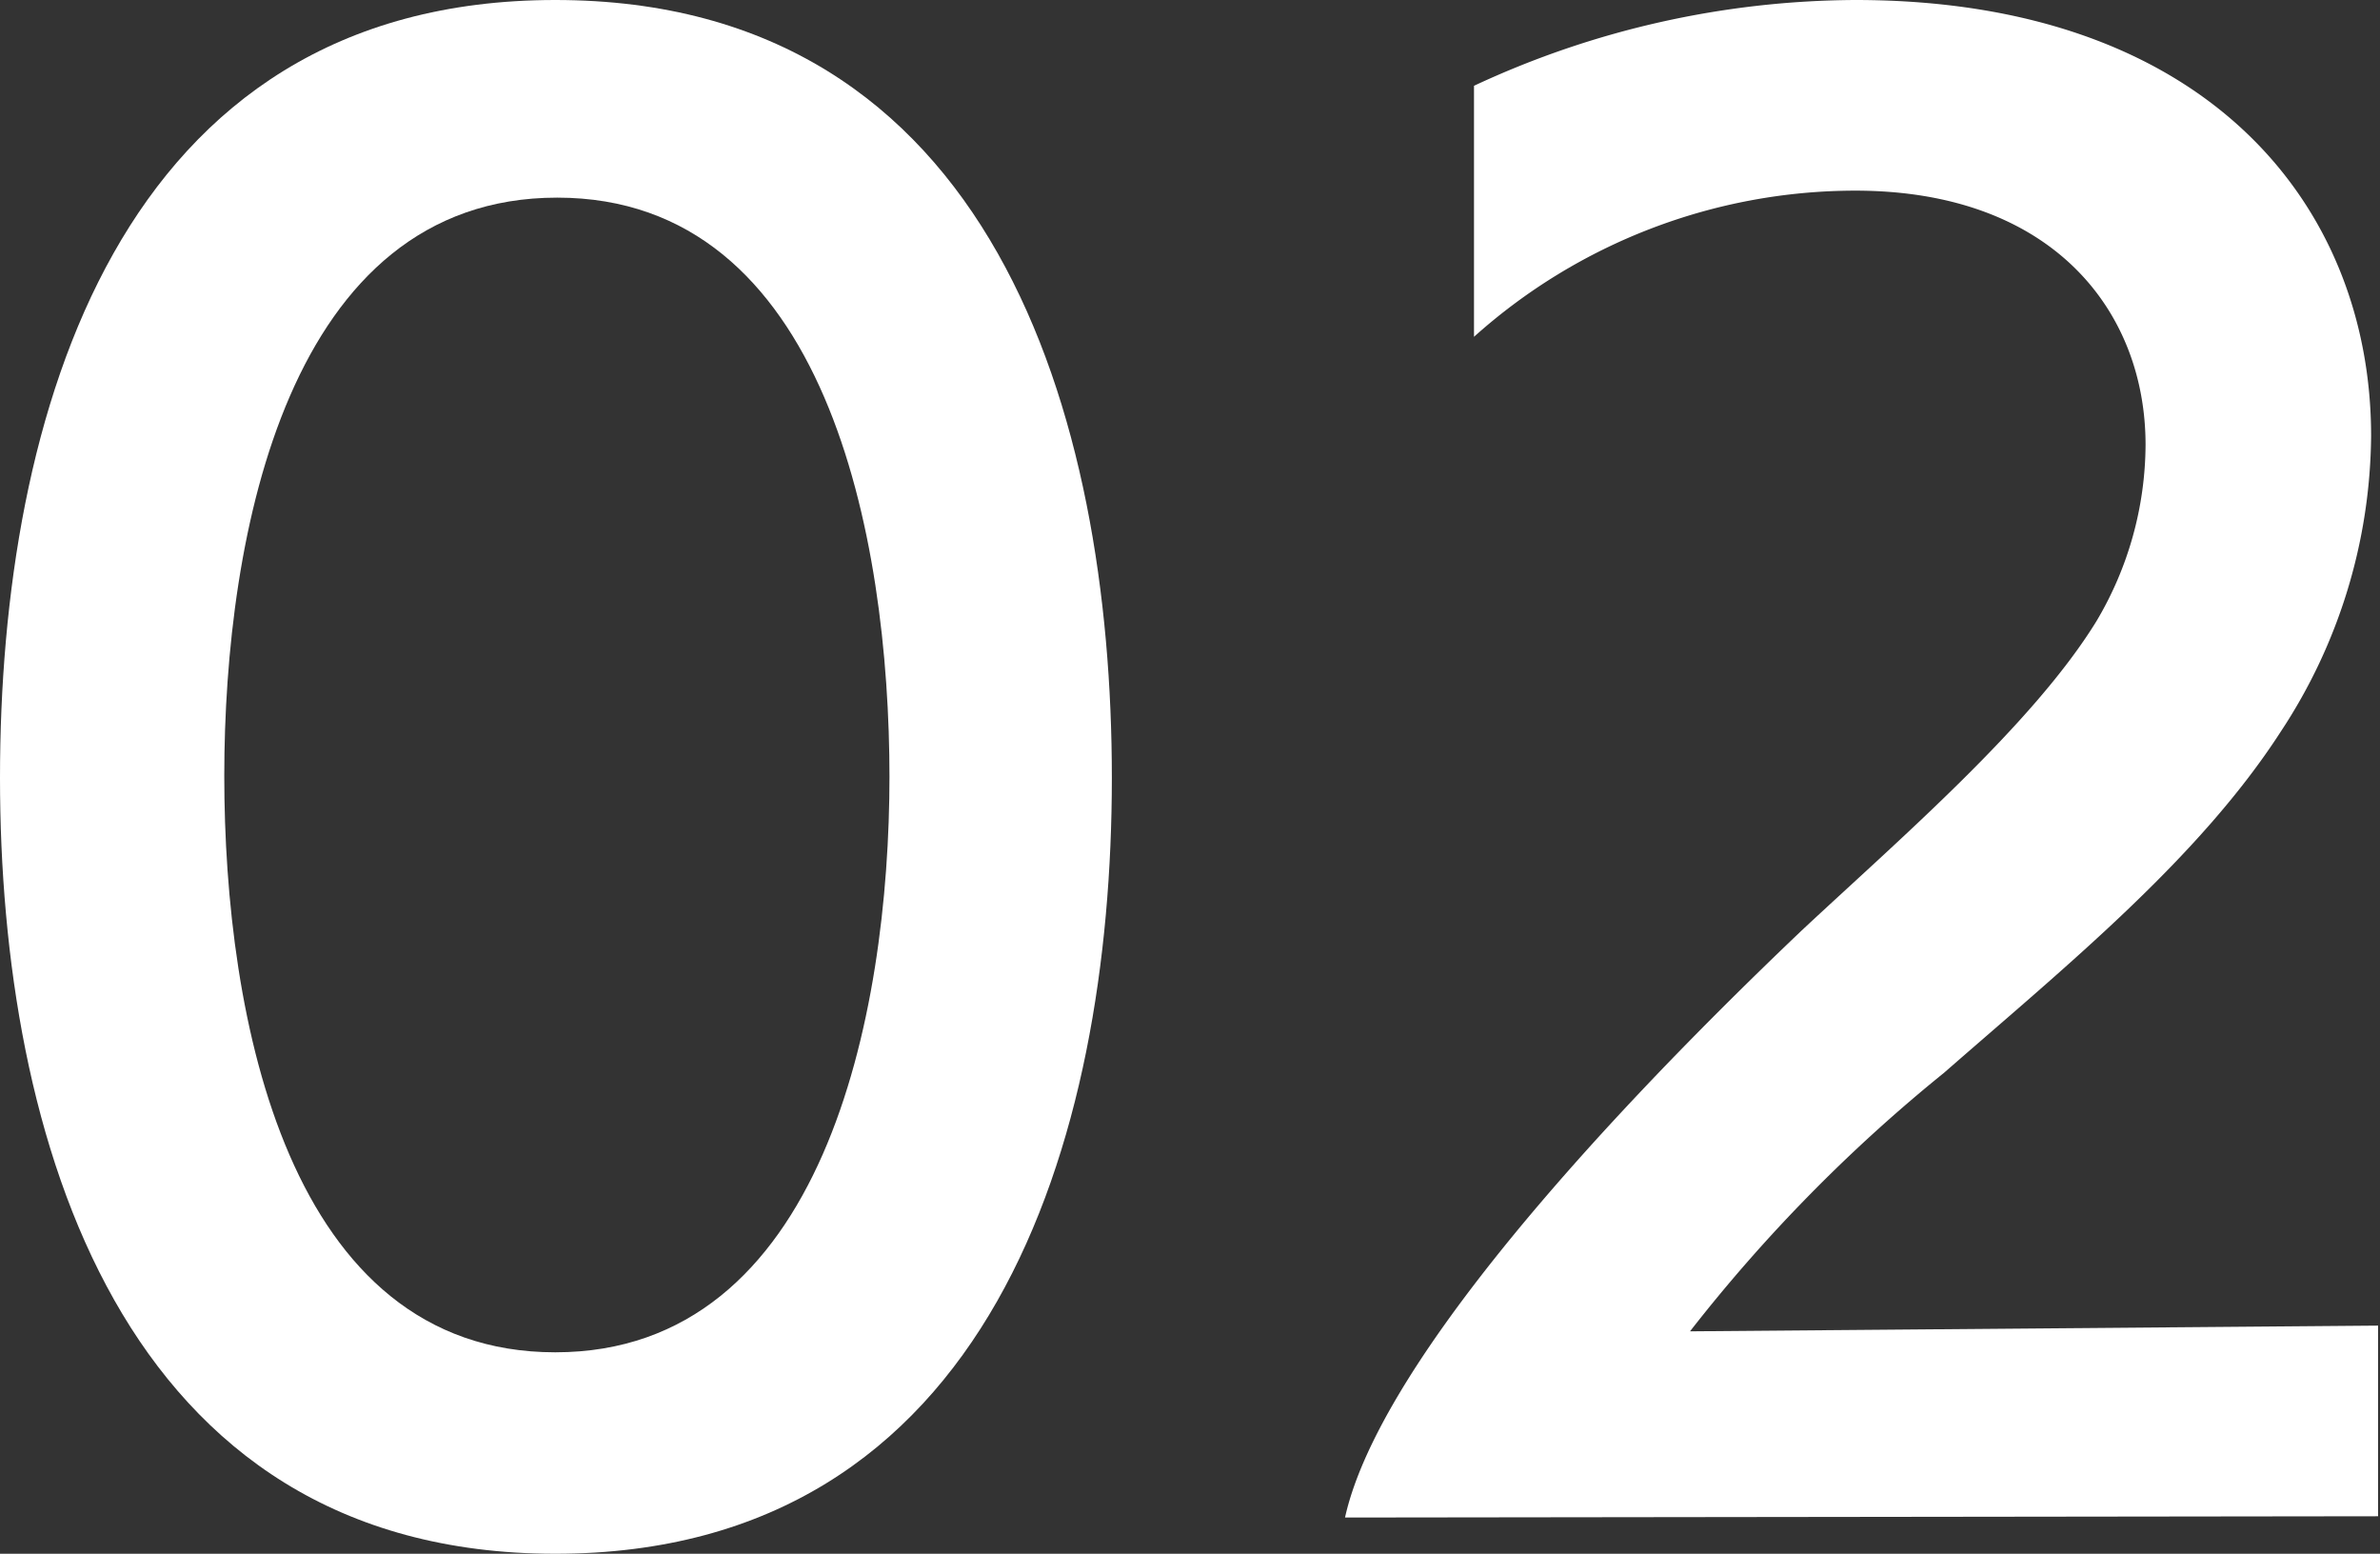
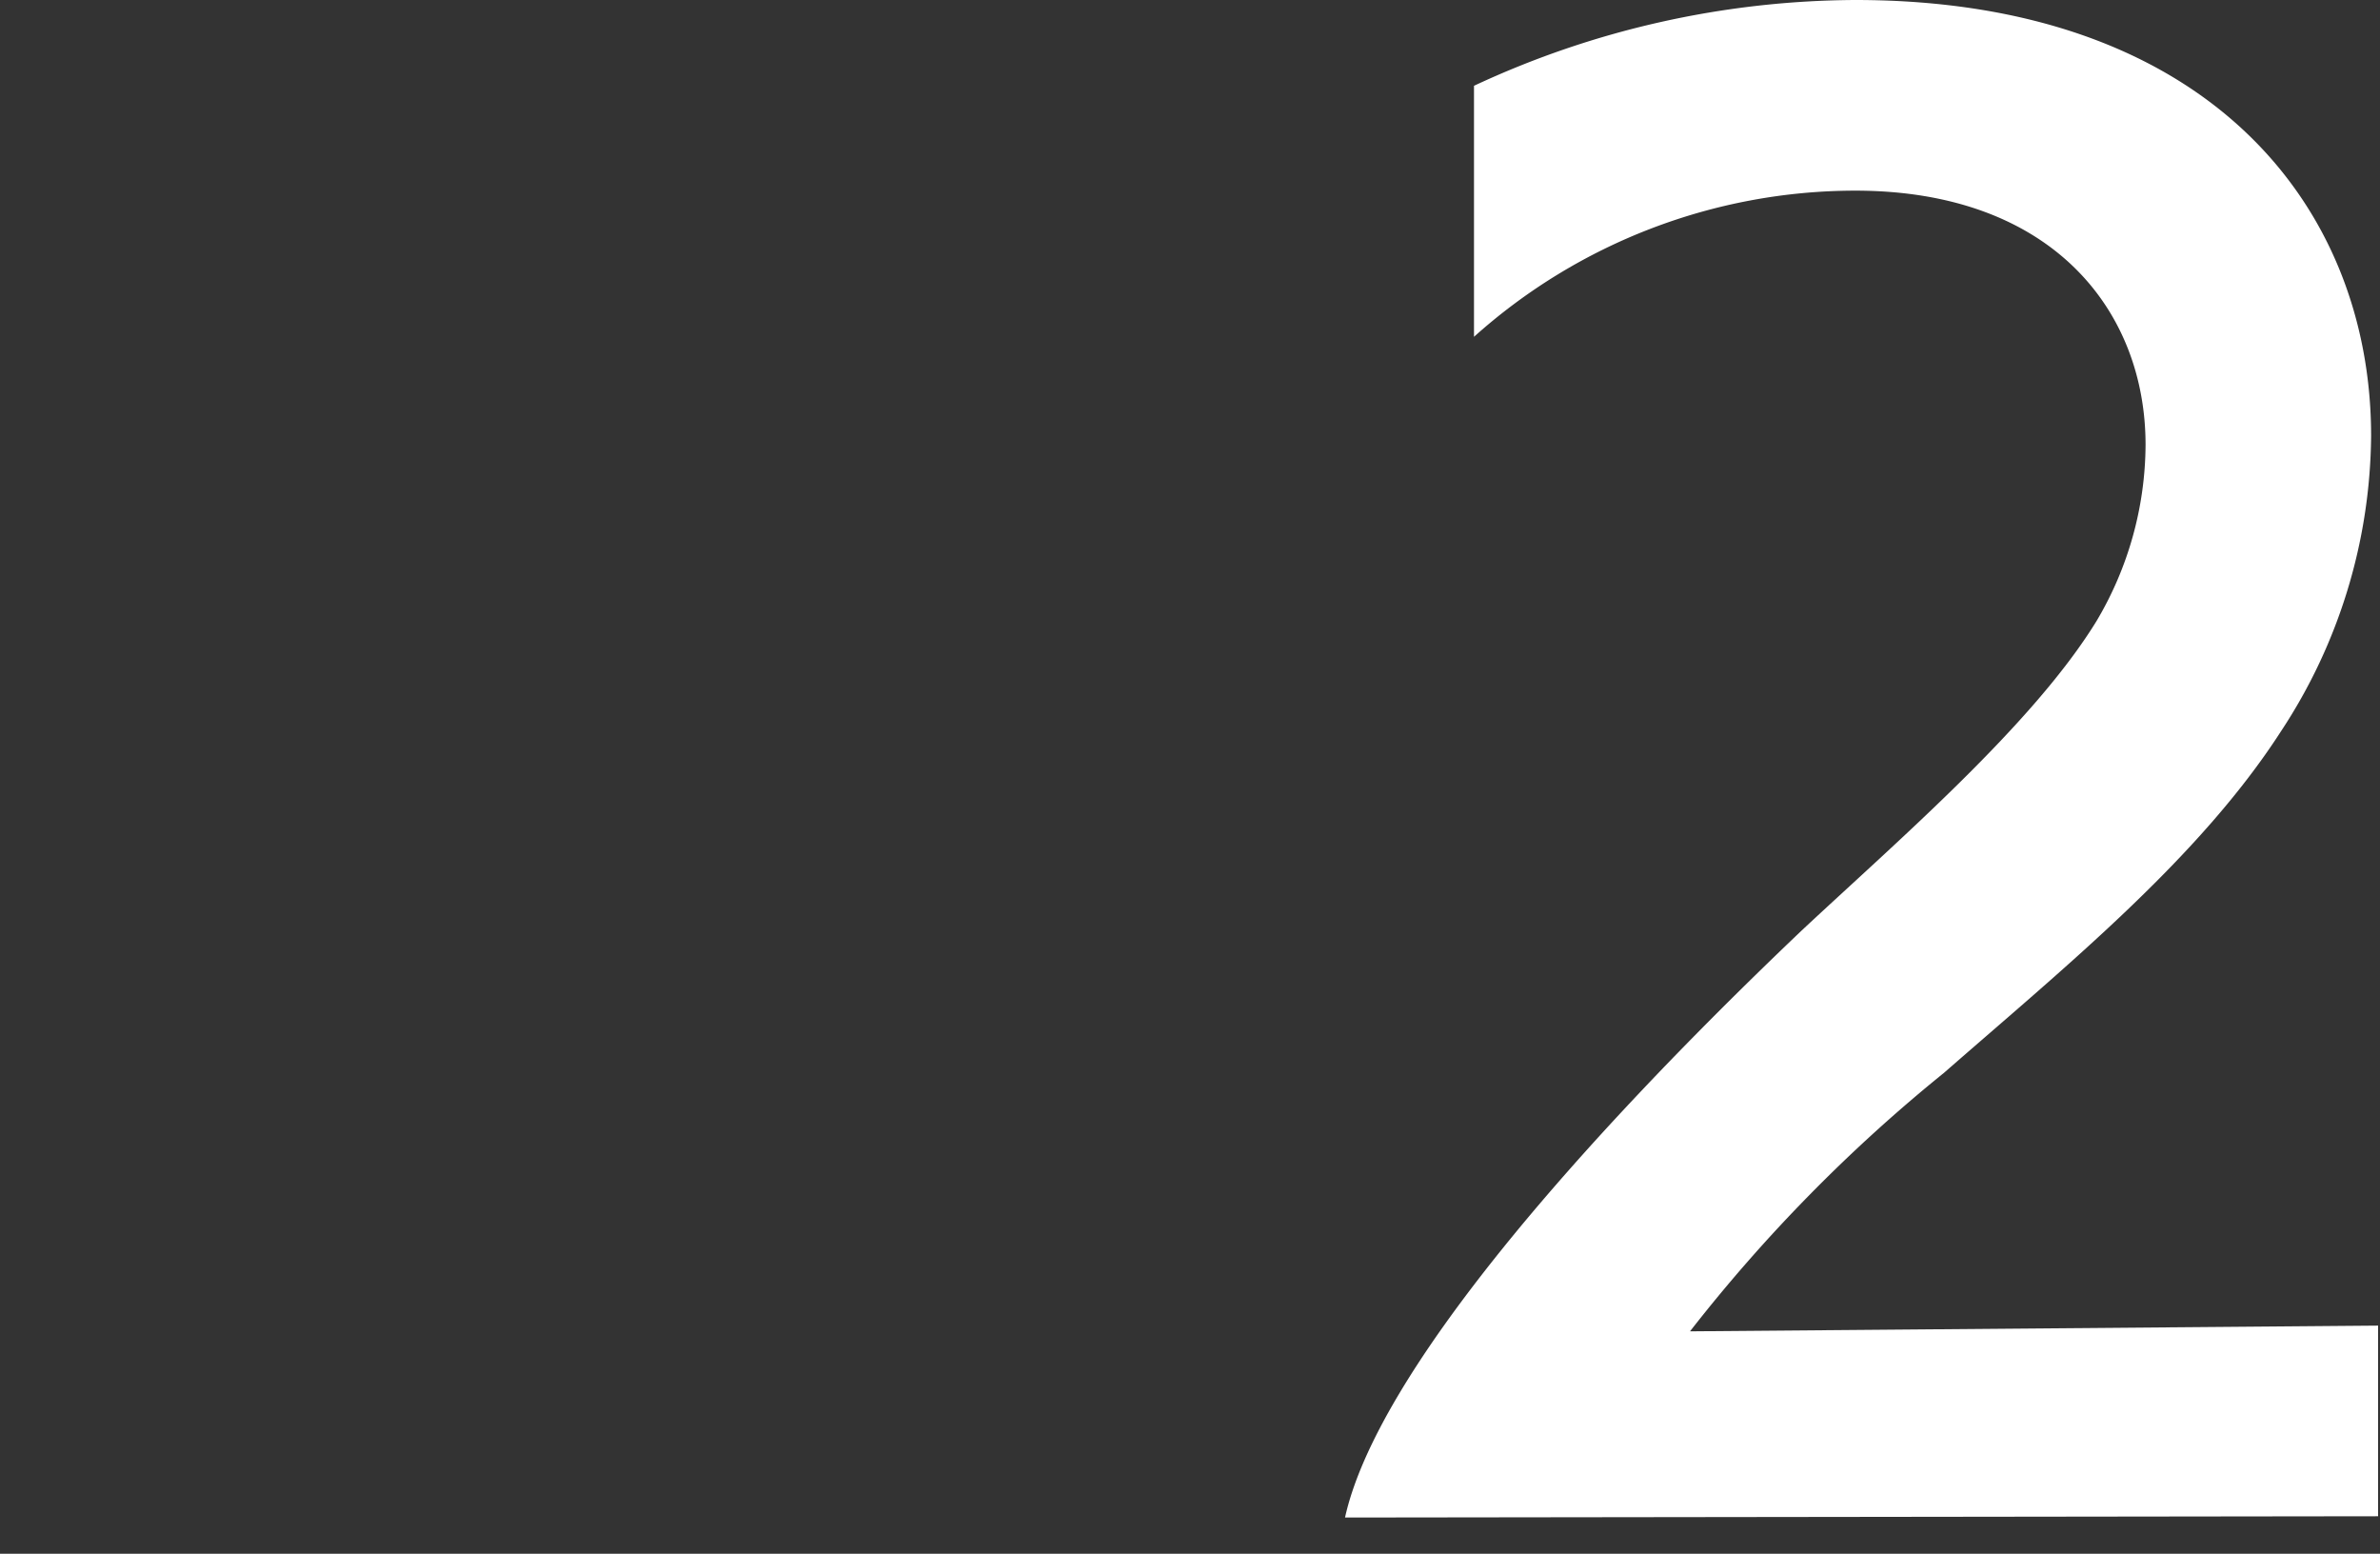
<svg xmlns="http://www.w3.org/2000/svg" viewBox="0 0 37.46 24.45">
  <rect x="0" y="0" width="37.46" height="24.45" fill="#333333" stroke="none" />
  <defs>
    <style>.cls-1{fill:#fff;}</style>
  </defs>
  <title>top-44</title>
  <g id="Layer_2" data-name="Layer 2">
    <g id="テキスト">
-       <path class="cls-1" d="M0,12.24C0,6.55,1.85,0,8.74,0S17.5,6.55,17.5,12.24,15.6,24.45,8.74,24.45,0,17.87,0,12.24Zm14,0c0-3.81-1-9.13-5.23-9.13S3.53,8.4,3.53,12.21s1,9.07,5.21,9.07S14,16,14,12.21Z" />
      <path class="cls-1" d="M21.17,23.88c.5-2.26,3.66-5.88,7.19-9.24C29.88,13.22,32,11.4,33,9.77A5.47,5.47,0,0,0,33.77,7C33.77,4.9,32.31,3,29.2,3a9,9,0,0,0-6,2.3V1.35A14.33,14.33,0,0,1,29.2,0c5.55,0,8.12,3.25,8.12,6.86a8.55,8.55,0,0,1-1.42,4.65c-1.29,2-3.39,3.7-5.3,5.37a25,25,0,0,0-4,4.07l10.83-.09v3Z" />
    </g>
  </g>
</svg>